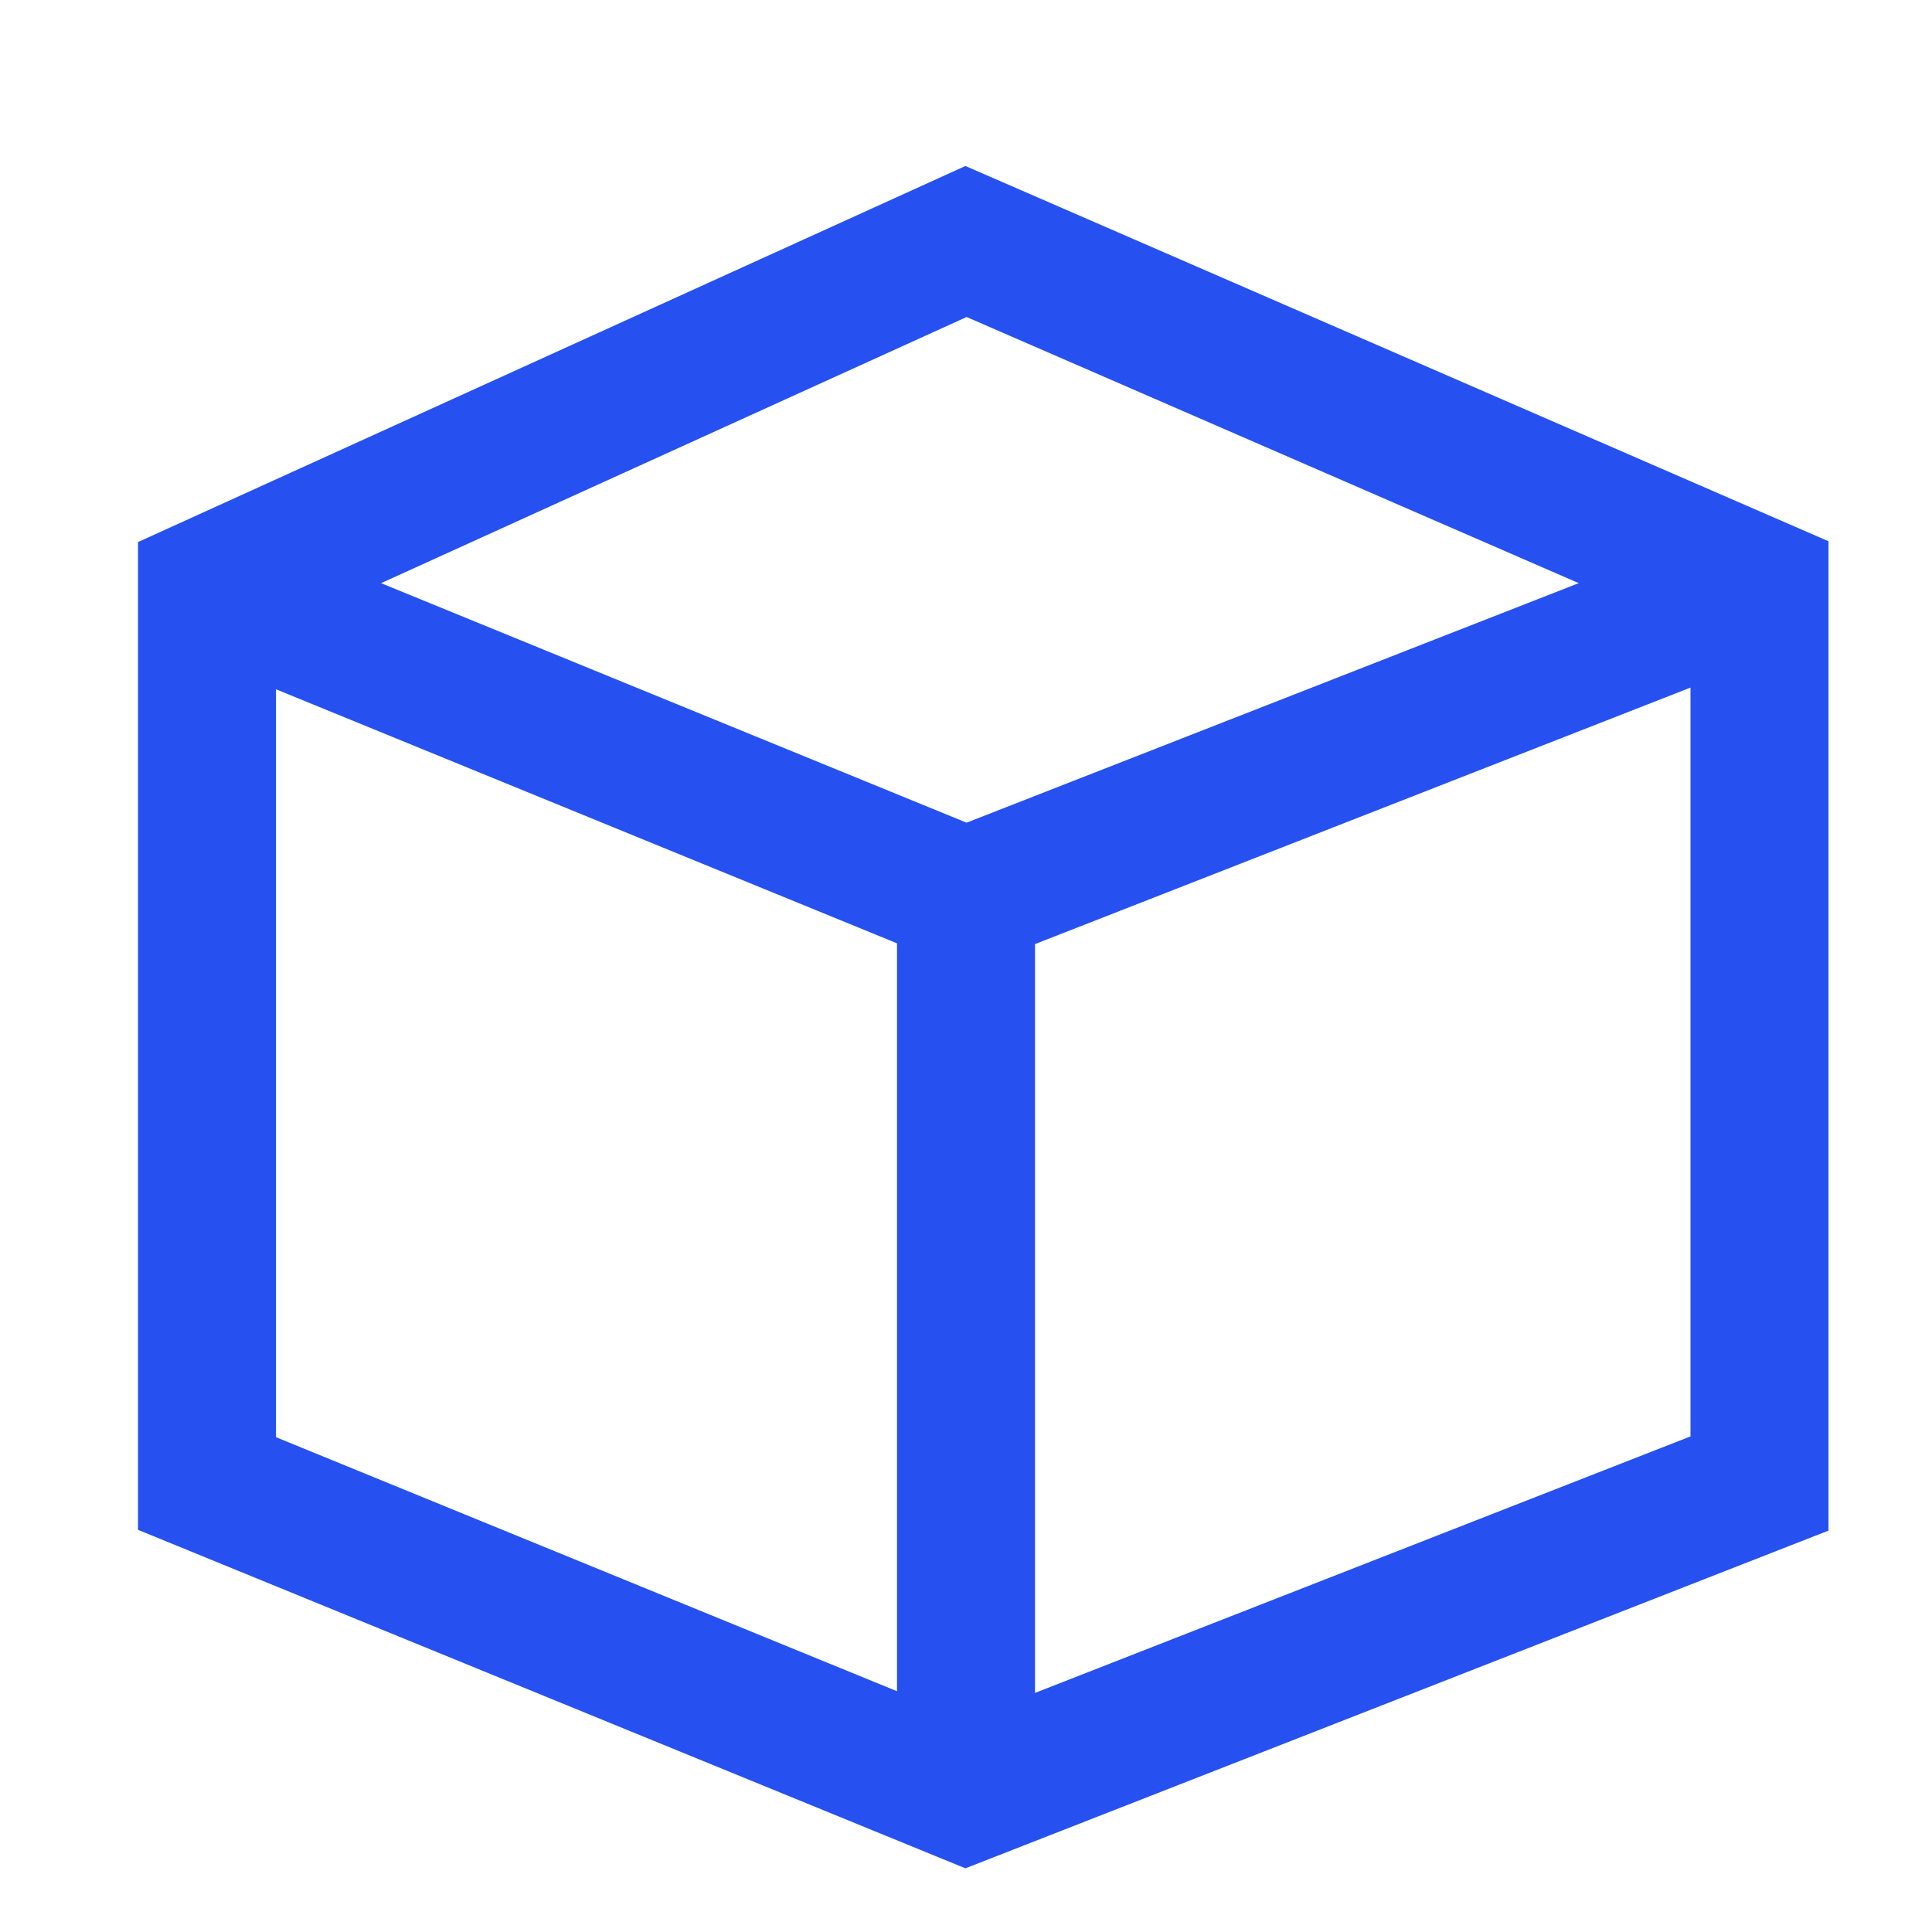
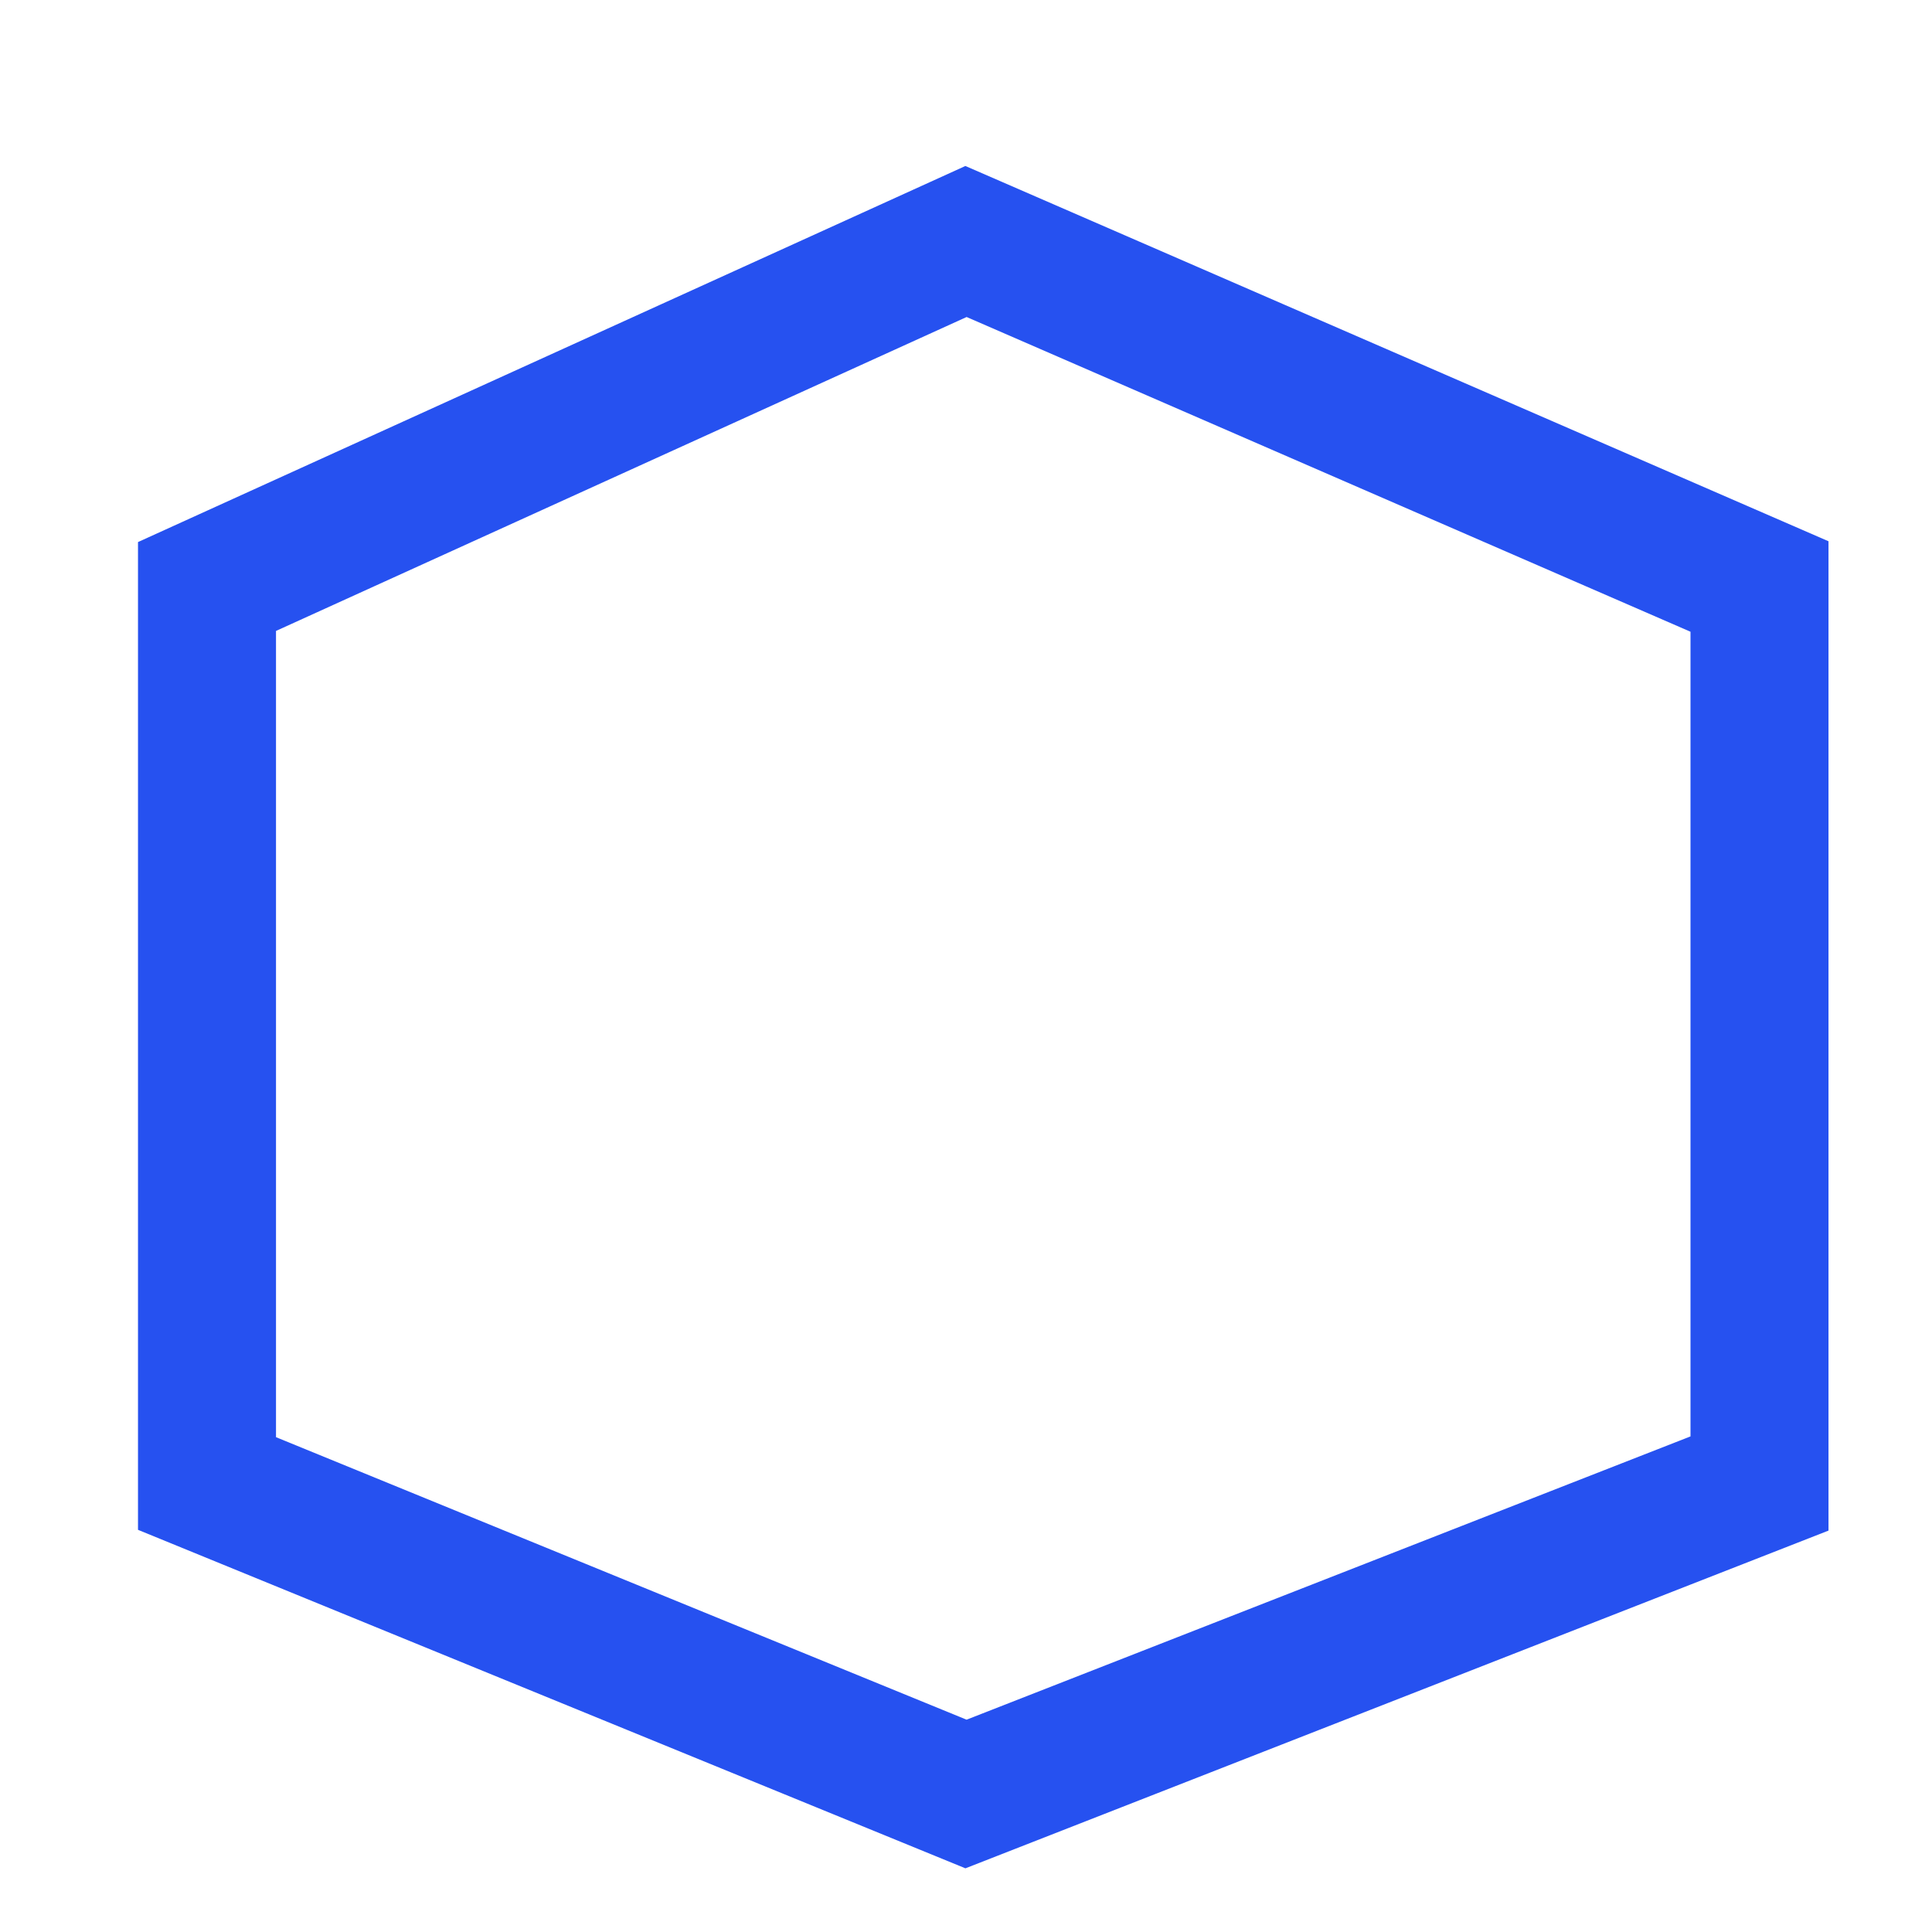
<svg xmlns="http://www.w3.org/2000/svg" width="28" height="28" viewBox="0 0 28 28" fill="none">
  <path d="M3 21.5V8.5L14 3.5L25.5 8.5V21.5L14 26L3 21.5Z" stroke="#2651F0" stroke-width="2" />
-   <path d="M3 8.5L14 13M14 13L25.5 8.5M14 13V26" stroke="#2651F0" stroke-width="2" />
</svg>